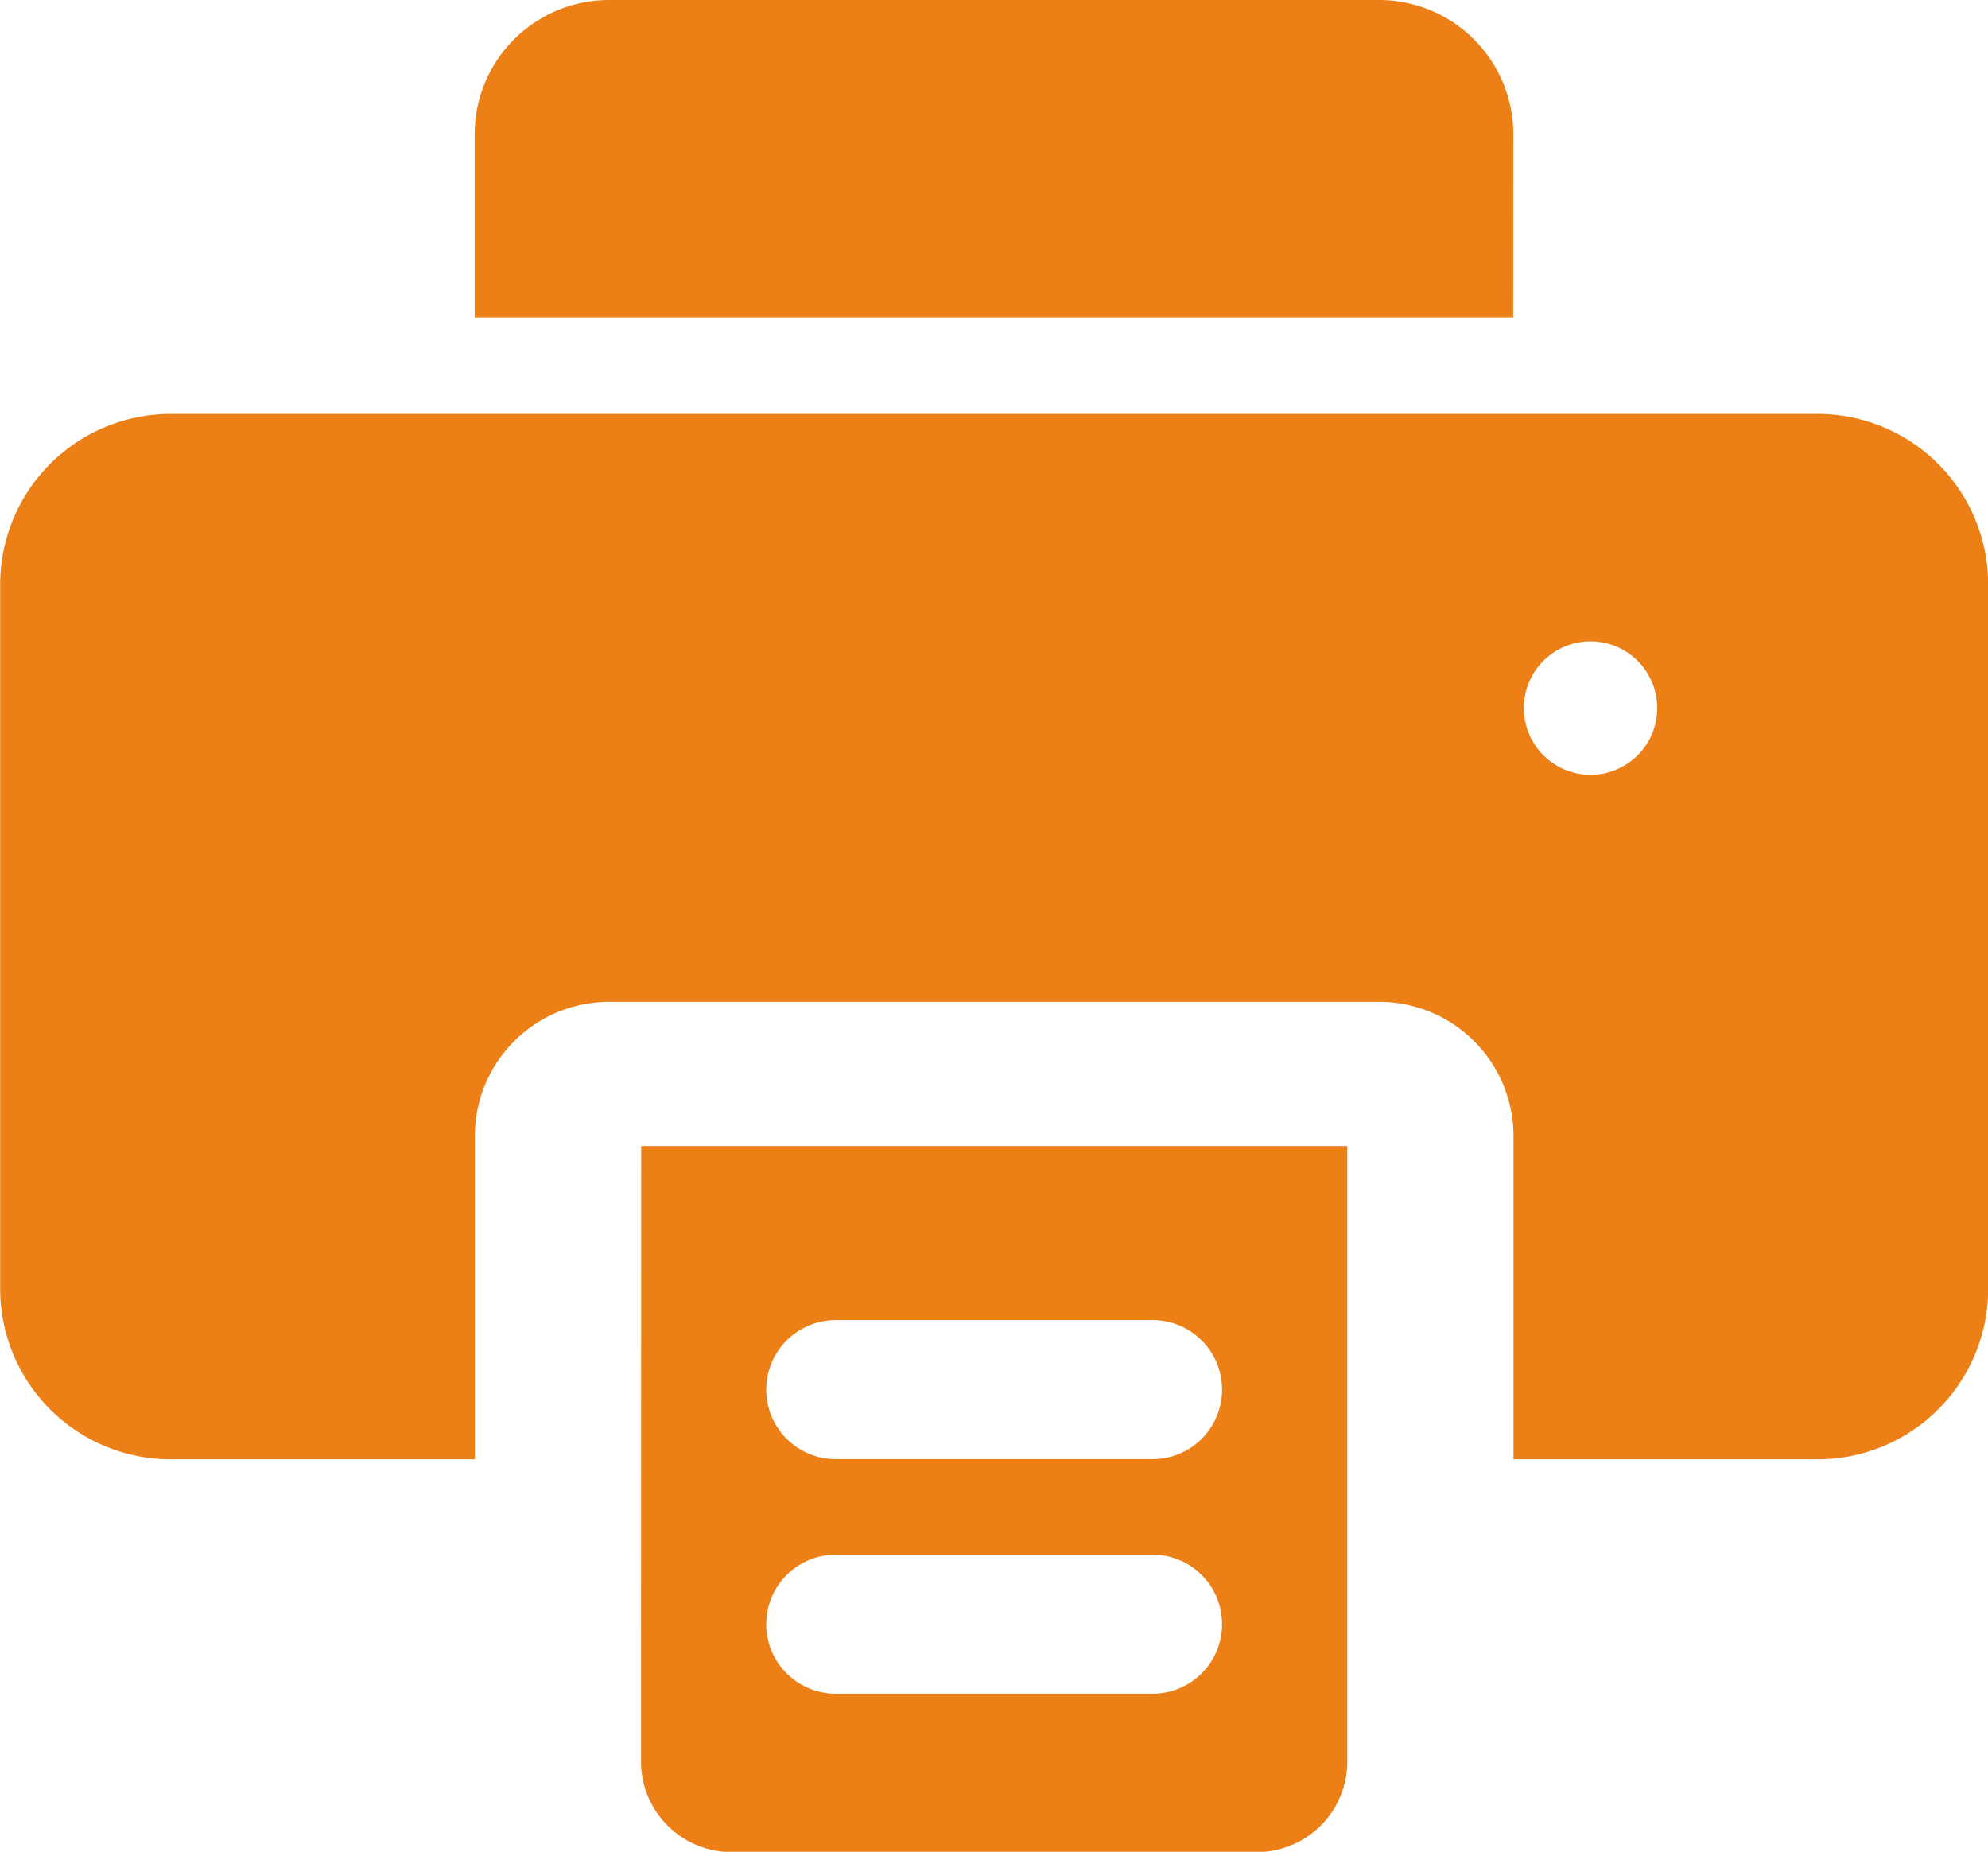
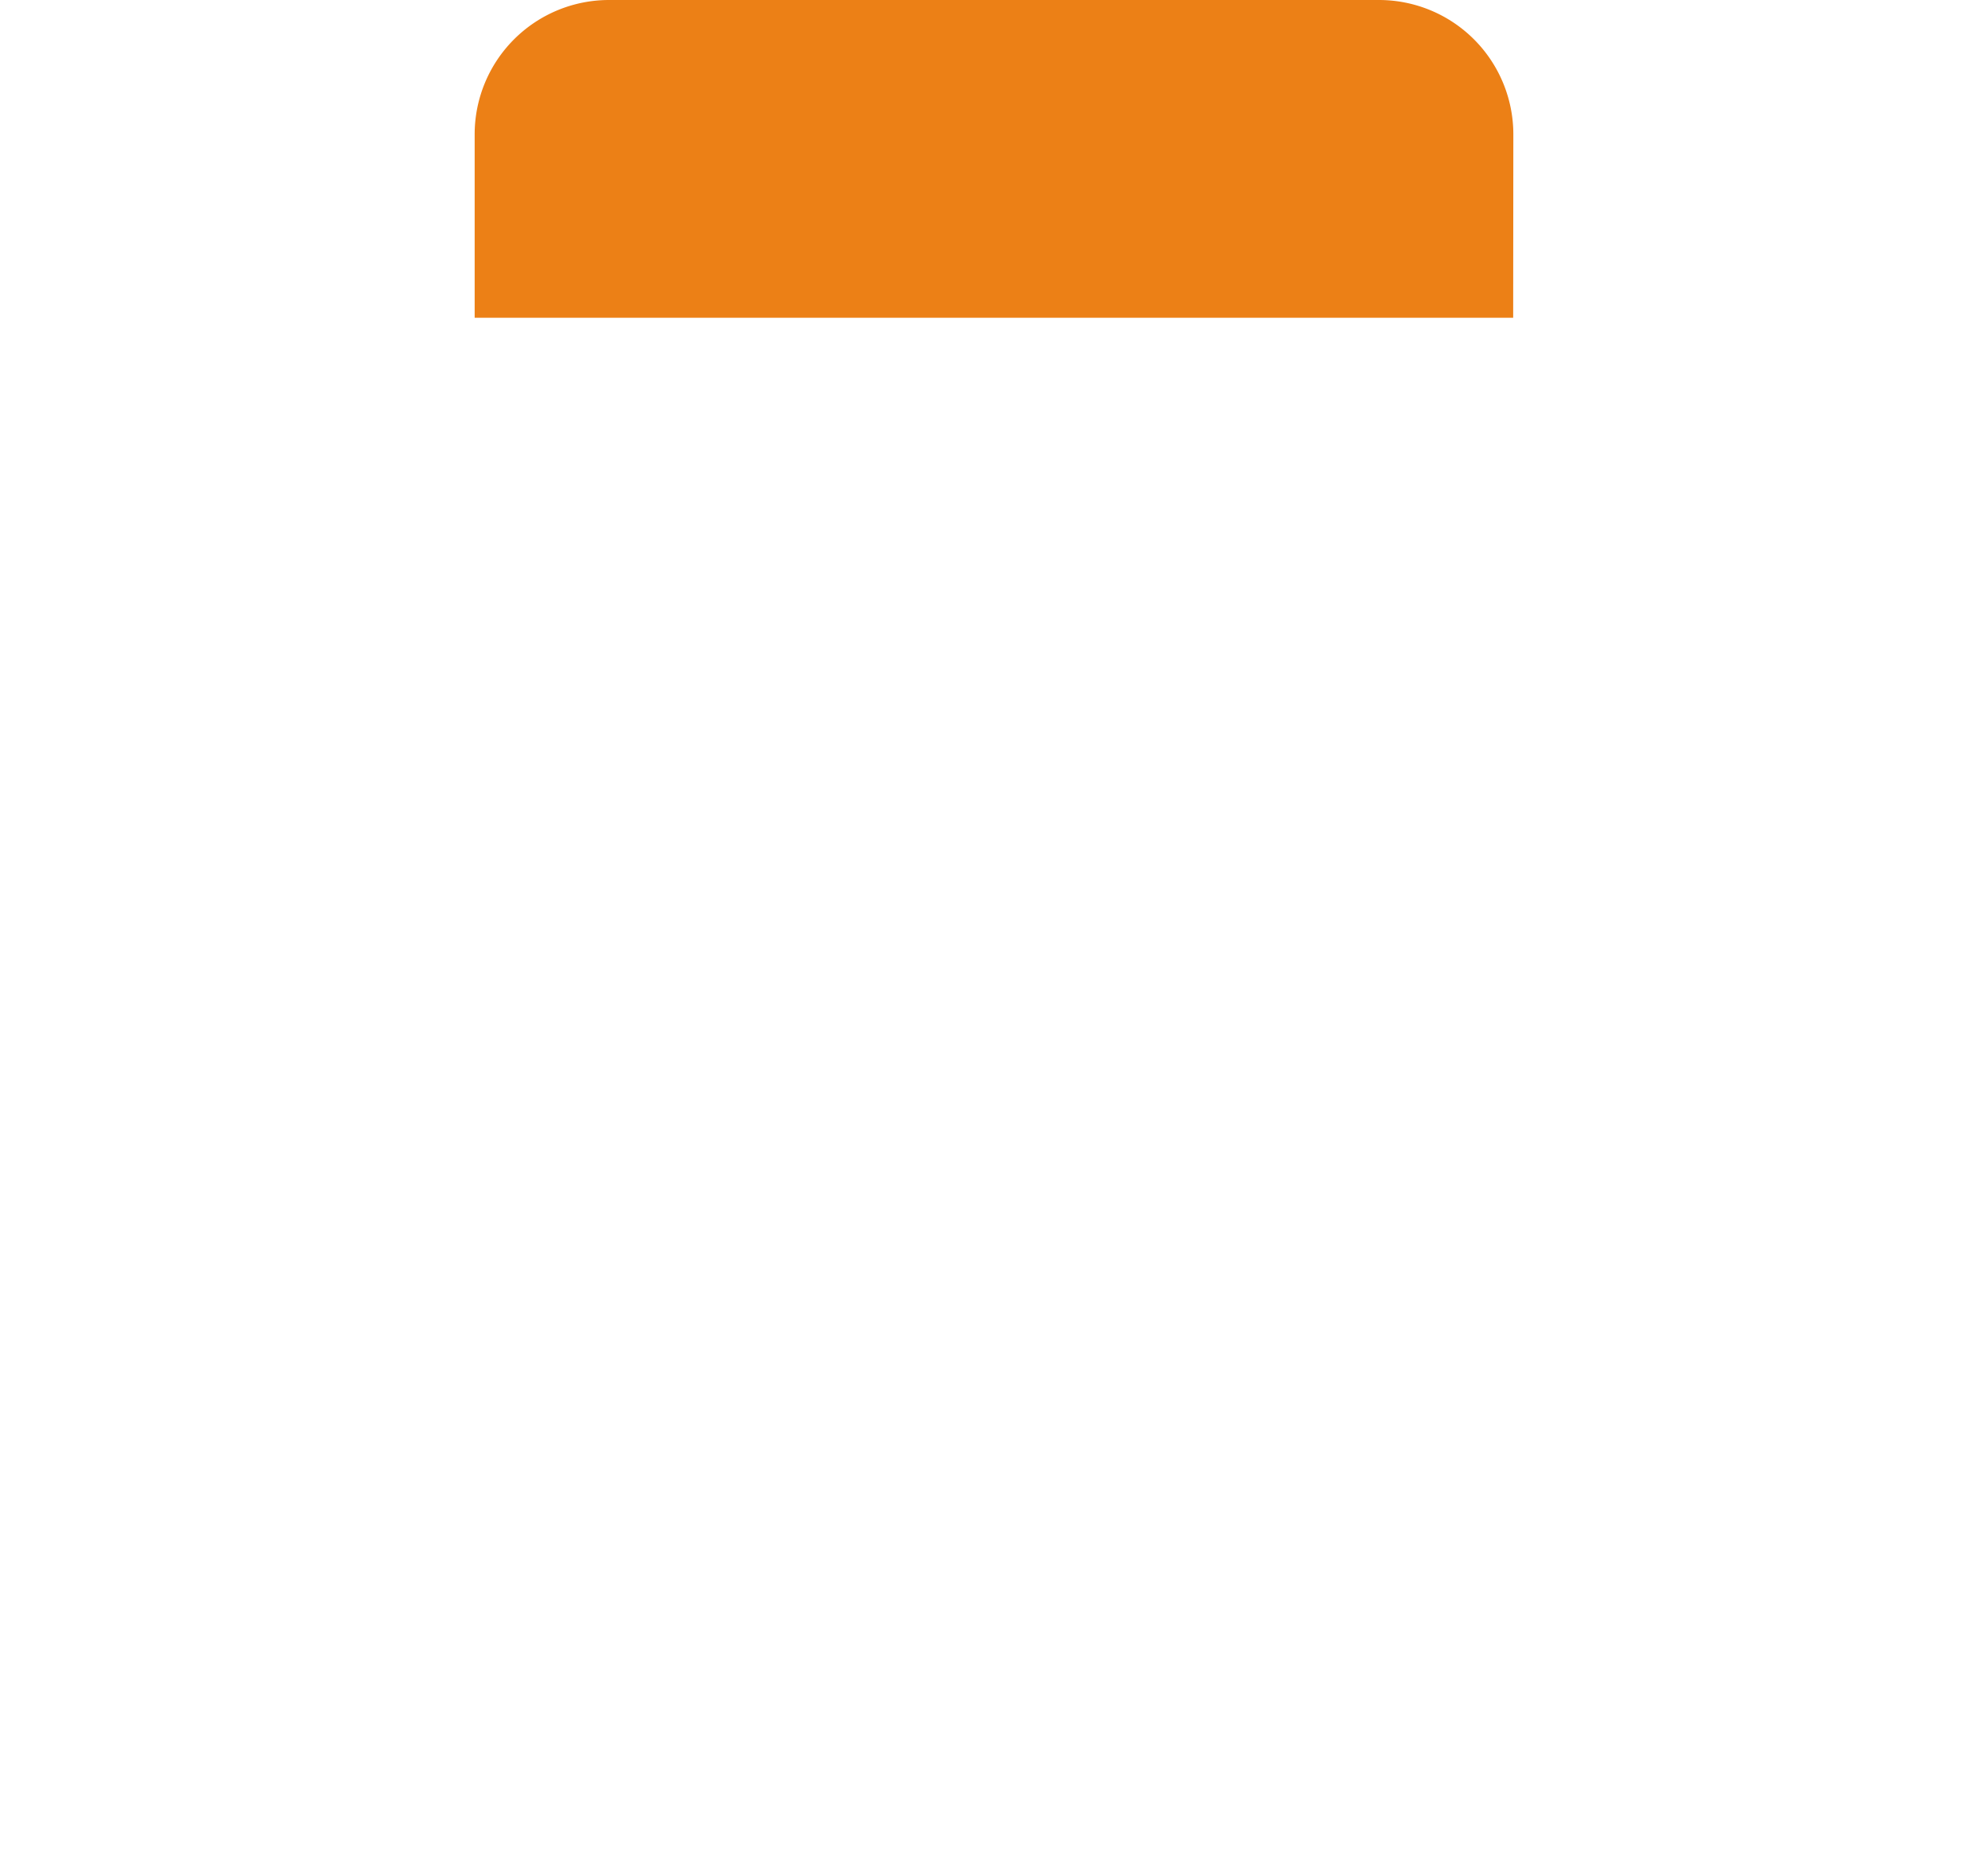
<svg xmlns="http://www.w3.org/2000/svg" width="11.924" height="11.107" viewBox="0 0 11.924 11.107">
  <g id="グループ_2456" data-name="グループ 2456" transform="translate(-1275.192 -172.179)">
-     <path id="パス_4377" data-name="パス 4377" d="M1376.406,356.8a.543.543,0,0,0,.543.543h3.15a.543.543,0,0,0,.543-.543v-3.692h-4.235Zm.751-2.231a.417.417,0,0,1,.417-.417h1.9a.417.417,0,0,1,.417.417h0a.417.417,0,0,1-.417.417h-1.9a.417.417,0,0,1-.417-.417Zm0,1.407a.417.417,0,0,1,.417-.417h1.9a.417.417,0,0,1,.417.417h0a.417.417,0,0,1-.417.417h-1.9a.417.417,0,0,1-.417-.417Z" transform="translate(-97.369 -174.055)" fill="#ec8016" />
-     <path id="パス_4378" data-name="パス 4378" d="M1286.093,237.553h-9.877a1.023,1.023,0,0,0-1.023,1.023V242.8a1.023,1.023,0,0,0,1.023,1.023h1.824v-1.938a.806.806,0,0,1,.806-.806h4.618a.806.806,0,0,1,.806.806v1.938h1.824a1.023,1.023,0,0,0,1.023-1.023v-4.221A1.023,1.023,0,0,0,1286.093,237.553Zm-1.361,2.164a.4.4,0,1,1,.4-.4A.4.4,0,0,1,1284.732,239.717Z" transform="translate(0 -62.891)" fill="#ec8016" />
    <path id="パス_4379" data-name="パス 4379" d="M1356.386,172.985a.806.806,0,0,0-.806-.806h-4.618a.806.806,0,0,0-.806.806v1.1h6.229Z" transform="translate(-72.117)" fill="#ec8016" />
  </g>
</svg>